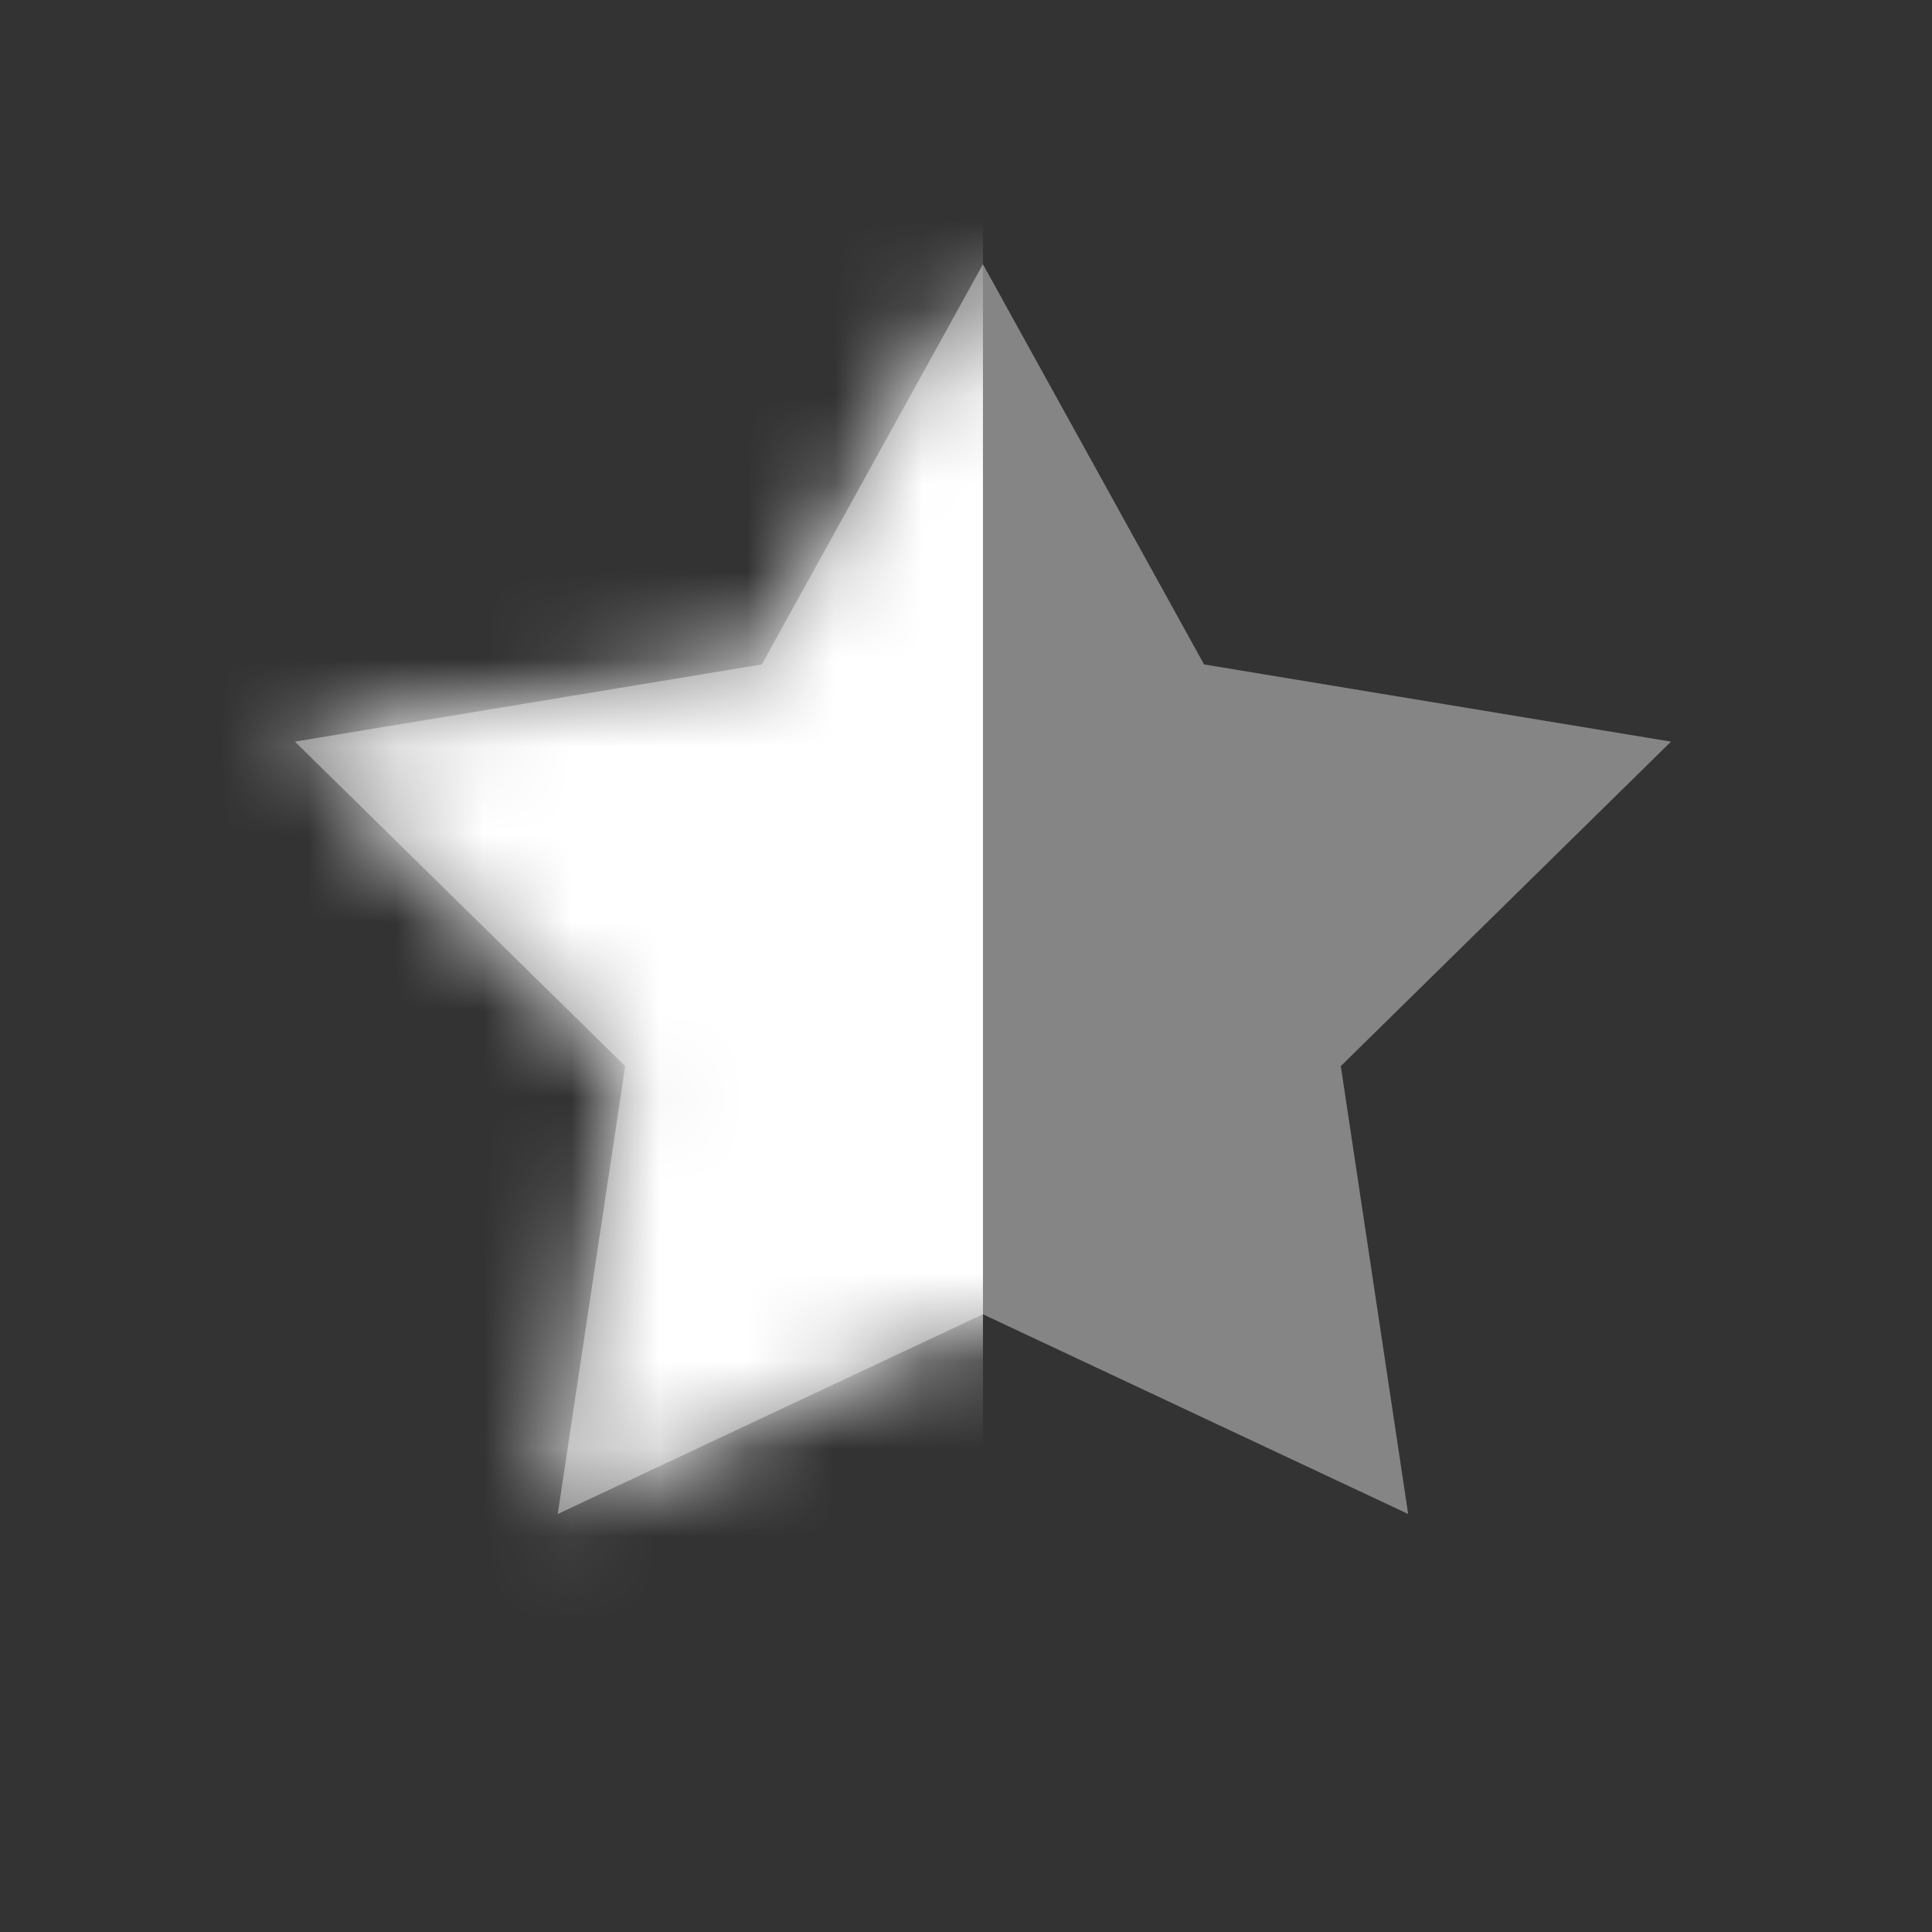
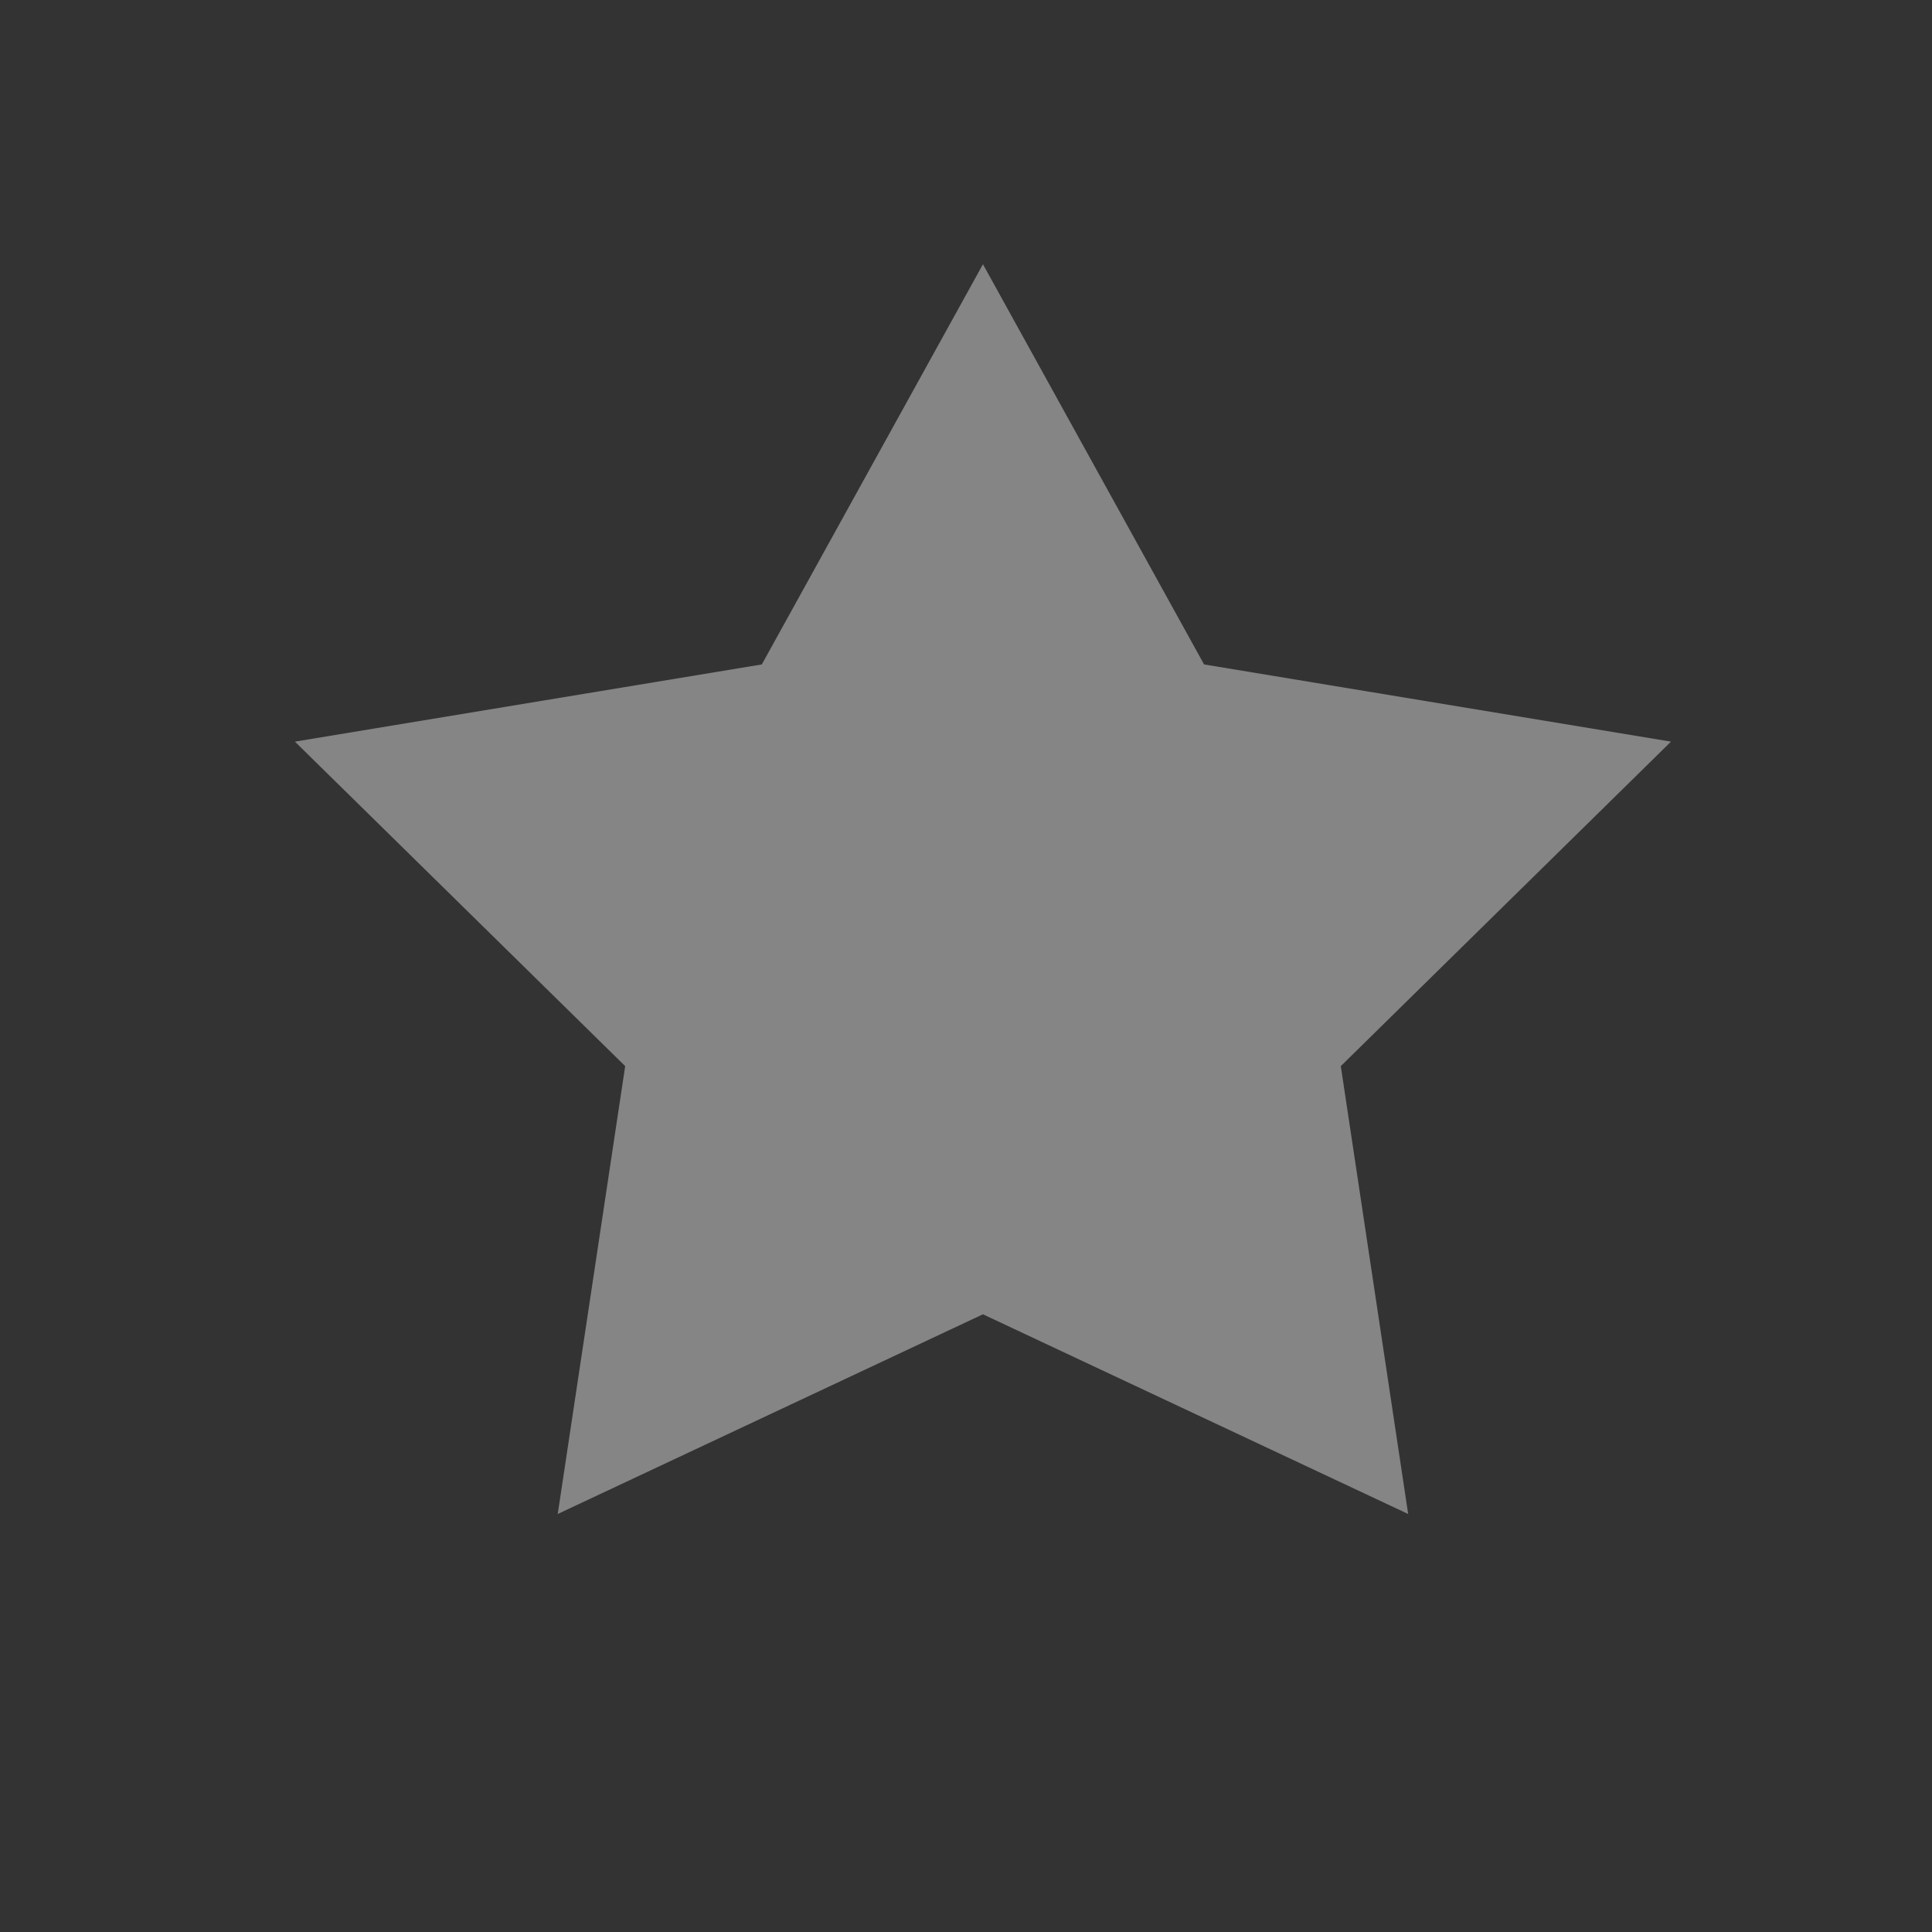
<svg xmlns="http://www.w3.org/2000/svg" xmlns:xlink="http://www.w3.org/1999/xlink" width="22" height="22" viewBox="0 0 22 22">
  <rect x="0" y="0" width="22" height="22" fill="#333333" stroke="none" />
  <defs>
    <path id="bajlol8tva" d="m70.193 14.966-4.842 2.274.768-5.1-3.761-3.695 5.317-.879 2.518-4.557 2.518 4.557 5.317.879-3.76 3.695.767 5.1z" />
  </defs>
  <g transform="translate(-59)" fill="none" fill-rule="evenodd">
    <mask id="ipd3c8hc1b" fill="#fff">
      <use xlink:href="#bajlol8tva" />
    </mask>
    <use fill-opacity=".4" fill="#FFF" xlink:href="#bajlol8tva" />
-     <path fill="#FFF" mask="url(#ipd3c8hc1b)" d="M60.193-.229h10v22h-10z" />
  </g>
</svg>